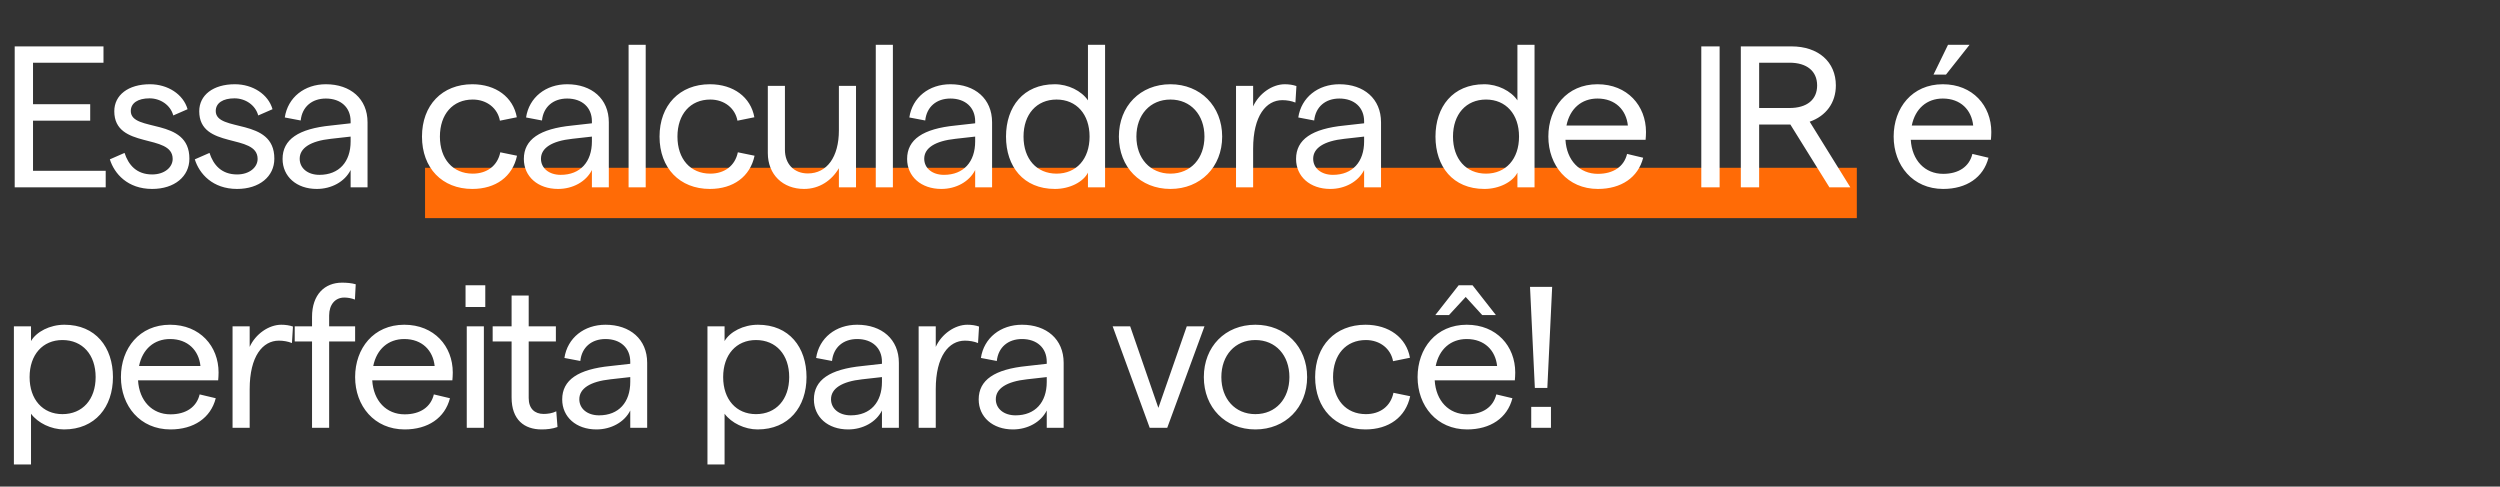
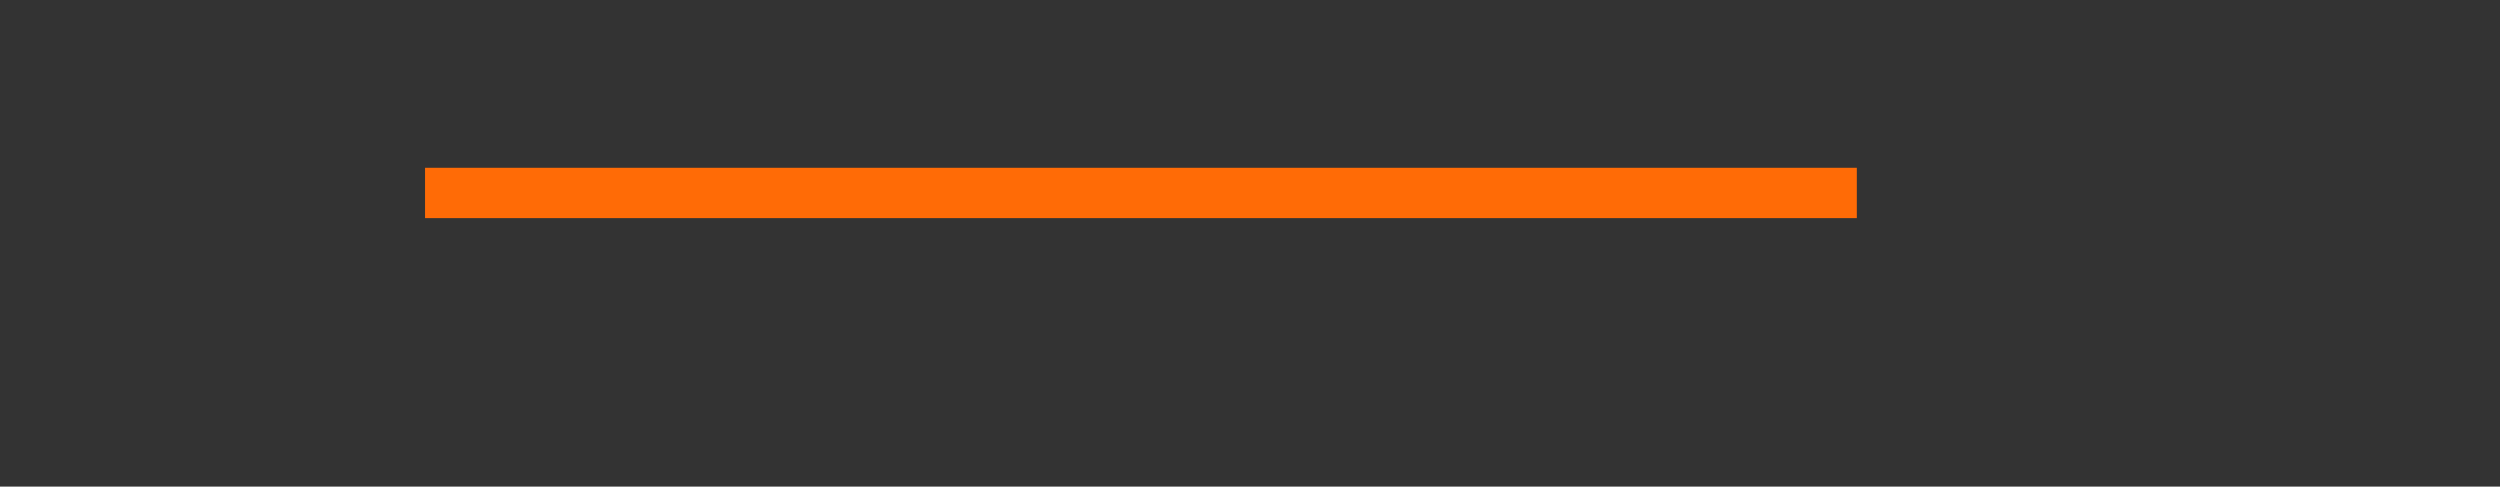
<svg xmlns="http://www.w3.org/2000/svg" width="447" height="87" viewBox="0 0 447 87" fill="none">
  <rect x="0" y="0" width="447" height="87" fill="#333333" stroke="none" />
  <rect x="76" y="30" width="256" height="9" fill="#FF6B06" />
-   <path d="M2.628 33.495H18.9V30.543H5.904V21.579H16.128V18.627H5.904V11.211H18.504V8.295H2.628V33.495ZM27.202 33.783C31.198 33.783 33.862 31.551 33.862 28.383C33.898 20.895 23.386 23.739 23.386 19.851C23.386 18.411 24.682 17.583 26.734 17.583C28.678 17.583 30.478 18.771 30.982 20.643L33.538 19.527C32.782 16.863 30.01 15.063 26.806 15.063C22.918 15.063 20.434 17.007 20.434 19.887C20.434 26.763 30.874 23.775 30.874 28.419C30.874 29.895 29.434 31.191 27.202 31.191C24.394 31.191 22.954 29.463 22.27 27.339L19.642 28.491C20.434 31.047 22.81 33.783 27.202 33.783ZM42.391 33.783C46.387 33.783 49.051 31.551 49.051 28.383C49.087 20.895 38.575 23.739 38.575 19.851C38.575 18.411 39.871 17.583 41.923 17.583C43.867 17.583 45.667 18.771 46.171 20.643L48.727 19.527C47.971 16.863 45.199 15.063 41.995 15.063C38.107 15.063 35.623 17.007 35.623 19.887C35.623 26.763 46.063 23.775 46.063 28.419C46.063 29.895 44.623 31.191 42.391 31.191C39.583 31.191 38.143 29.463 37.459 27.339L34.831 28.491C35.623 31.047 37.999 33.783 42.391 33.783ZM58.264 15.063C54.448 15.063 51.46 17.403 50.92 21.003L53.764 21.543C54.016 19.095 55.78 17.619 58.264 17.619C60.928 17.619 62.692 19.203 62.692 21.687V22.047L59.164 22.443C53.368 23.019 50.524 24.927 50.524 28.419C50.524 31.551 53.008 33.783 56.644 33.783C59.272 33.783 61.648 32.487 62.692 30.399V33.495H65.716V21.867C65.716 17.655 62.656 15.063 58.264 15.063ZM57.112 31.263C55.024 31.263 53.584 30.075 53.584 28.383C53.584 26.475 55.492 25.215 59.164 24.819L62.692 24.423V25.287C62.692 28.923 60.64 31.263 57.112 31.263ZM84.451 33.783C88.627 33.783 91.651 31.587 92.443 27.843L89.455 27.231C88.951 29.643 87.079 31.047 84.523 31.047C80.959 31.047 78.655 28.419 78.655 24.423C78.655 20.427 80.959 17.799 84.523 17.799C87.079 17.799 88.987 19.383 89.383 21.579L92.407 20.967C91.759 17.367 88.663 15.063 84.451 15.063C79.051 15.063 75.451 18.807 75.451 24.423C75.451 30.039 79.051 33.783 84.451 33.783ZM101.405 15.063C97.589 15.063 94.601 17.403 94.061 21.003L96.905 21.543C97.157 19.095 98.921 17.619 101.405 17.619C104.069 17.619 105.833 19.203 105.833 21.687V22.047L102.305 22.443C96.509 23.019 93.665 24.927 93.665 28.419C93.665 31.551 96.149 33.783 99.785 33.783C102.413 33.783 104.789 32.487 105.833 30.399V33.495H108.857V21.867C108.857 17.655 105.797 15.063 101.405 15.063ZM100.253 31.263C98.165 31.263 96.725 30.075 96.725 28.383C96.725 26.475 98.633 25.215 102.305 24.819L105.833 24.423V25.287C105.833 28.923 103.781 31.263 100.253 31.263ZM112.392 33.495H115.452V8.007H112.392V33.495ZM126.924 33.783C131.1 33.783 134.124 31.587 134.916 27.843L131.928 27.231C131.424 29.643 129.552 31.047 126.996 31.047C123.432 31.047 121.128 28.419 121.128 24.423C121.128 20.427 123.432 17.799 126.996 17.799C129.552 17.799 131.46 19.383 131.856 21.579L134.88 20.967C134.232 17.367 131.136 15.063 126.924 15.063C121.524 15.063 117.924 18.807 117.924 24.423C117.924 30.039 121.524 33.783 126.924 33.783ZM153.054 15.351H149.994V23.307C149.994 28.095 147.834 31.011 144.45 31.011C141.894 31.011 140.346 29.247 140.346 26.799V15.351H137.286V27.375C137.286 31.227 139.986 33.783 143.766 33.783C146.538 33.783 148.734 32.235 149.994 30.075V33.495H153.054V15.351ZM156.588 33.495H159.648V8.007H156.588V33.495ZM169.932 15.063C166.116 15.063 163.128 17.403 162.588 21.003L165.432 21.543C165.684 19.095 167.448 17.619 169.932 17.619C172.596 17.619 174.36 19.203 174.36 21.687V22.047L170.832 22.443C165.036 23.019 162.192 24.927 162.192 28.419C162.192 31.551 164.676 33.783 168.312 33.783C170.94 33.783 173.316 32.487 174.36 30.399V33.495H177.384V21.867C177.384 17.655 174.324 15.063 169.932 15.063ZM168.78 31.263C166.692 31.263 165.252 30.075 165.252 28.383C165.252 26.475 167.16 25.215 170.832 24.819L174.36 24.423V25.287C174.36 28.923 172.308 31.263 168.78 31.263ZM188.623 33.783C191.287 33.783 193.699 32.523 194.527 30.867V33.495H197.587V8.007H194.527V17.943C193.375 16.251 190.999 15.063 188.587 15.063C182.971 15.063 179.875 19.095 179.875 24.423C179.875 29.751 182.971 33.783 188.623 33.783ZM188.911 31.047C185.347 31.047 183.007 28.419 183.007 24.423C183.007 20.427 185.347 17.799 188.911 17.799C192.475 17.799 194.815 20.427 194.815 24.423C194.815 28.419 192.475 31.047 188.911 31.047ZM209.272 33.783C214.636 33.783 218.524 29.859 218.524 24.423C218.524 18.987 214.636 15.063 209.272 15.063C203.872 15.063 200.056 18.987 200.056 24.423C200.056 29.859 203.872 33.783 209.272 33.783ZM209.272 31.047C205.636 31.047 203.188 28.311 203.188 24.423C203.188 20.535 205.636 17.799 209.272 17.799C212.908 17.799 215.356 20.535 215.356 24.423C215.356 28.311 212.908 31.047 209.272 31.047ZM231.62 18.339L231.8 15.387C231.188 15.171 230.468 15.063 229.712 15.063C227.48 15.063 225.104 16.719 224.06 19.023V15.351H221V33.495H224.06V26.583C224.06 20.679 226.4 17.907 229.28 17.907C230.072 17.907 230.936 18.051 231.62 18.339ZM239.476 15.063C235.66 15.063 232.672 17.403 232.132 21.003L234.976 21.543C235.228 19.095 236.992 17.619 239.476 17.619C242.14 17.619 243.904 19.203 243.904 21.687V22.047L240.376 22.443C234.58 23.019 231.736 24.927 231.736 28.419C231.736 31.551 234.22 33.783 237.856 33.783C240.484 33.783 242.86 32.487 243.904 30.399V33.495H246.928V21.867C246.928 17.655 243.868 15.063 239.476 15.063ZM238.324 31.263C236.236 31.263 234.796 30.075 234.796 28.383C234.796 26.475 236.704 25.215 240.376 24.819L243.904 24.423V25.287C243.904 28.923 241.852 31.263 238.324 31.263ZM265.411 33.783C268.075 33.783 270.487 32.523 271.315 30.867V33.495H274.375V8.007H271.315V17.943C270.163 16.251 267.787 15.063 265.375 15.063C259.759 15.063 256.663 19.095 256.663 24.423C256.663 29.751 259.759 33.783 265.411 33.783ZM265.699 31.047C262.135 31.047 259.795 28.419 259.795 24.423C259.795 20.427 262.135 17.799 265.699 17.799C269.263 17.799 271.603 20.427 271.603 24.423C271.603 28.419 269.263 31.047 265.699 31.047ZM294.304 23.595C294.304 18.915 290.992 15.063 285.628 15.063C280.156 15.063 276.844 19.275 276.844 24.423C276.844 29.571 280.264 33.783 285.7 33.783C289.876 33.783 292.9 31.731 293.8 28.203L290.92 27.519C290.38 29.787 288.472 31.083 285.7 31.083C282.424 31.083 280.12 28.671 279.904 24.999H294.232C294.268 24.675 294.304 24.027 294.304 23.595ZM280.084 22.443C280.696 19.419 282.784 17.619 285.628 17.619C288.832 17.619 290.776 19.671 291.064 22.443H280.084ZM304.191 33.495H307.467V8.295H304.191V33.495ZM330.843 33.495L323.571 21.759C326.487 20.751 328.251 18.375 328.251 15.279C328.251 11.067 325.119 8.295 320.331 8.295H311.259V33.495H314.535V22.263H320.115L327.099 33.495H330.843ZM314.535 11.211H319.971C323.067 11.211 324.903 12.723 324.903 15.279C324.903 17.835 323.067 19.311 319.971 19.311H314.535V11.211ZM352.158 8.007H348.306L345.714 13.335H347.946L352.158 8.007ZM356.046 23.595C356.046 18.915 352.734 15.063 347.37 15.063C341.898 15.063 338.586 19.275 338.586 24.423C338.586 29.571 342.006 33.783 347.442 33.783C351.618 33.783 354.642 31.731 355.542 28.203L352.662 27.519C352.122 29.787 350.214 31.083 347.442 31.083C344.166 31.083 341.862 28.671 341.646 24.999H355.974C356.01 24.675 356.046 24.027 356.046 23.595ZM341.826 22.443C342.438 19.419 344.526 17.619 347.37 17.619C350.574 17.619 352.518 19.671 352.806 22.443H341.826ZM2.484 83.047H5.544V73.975C6.768 75.631 9.144 76.783 11.448 76.783C17.028 76.783 20.196 72.751 20.196 67.423C20.196 62.095 17.1 58.063 11.52 58.063C8.892 58.063 6.516 59.323 5.544 60.979V58.351H2.484V83.047ZM11.16 74.047C7.632 74.047 5.292 71.419 5.292 67.423C5.292 63.427 7.632 60.799 11.16 60.799C14.76 60.799 17.1 63.427 17.1 67.423C17.1 71.419 14.76 74.047 11.16 74.047ZM39.081 66.595C39.081 61.915 35.769 58.063 30.405 58.063C24.933 58.063 21.621 62.275 21.621 67.423C21.621 72.571 25.041 76.783 30.477 76.783C34.653 76.783 37.677 74.731 38.577 71.203L35.697 70.519C35.157 72.787 33.249 74.083 30.477 74.083C27.201 74.083 24.897 71.671 24.681 67.999H39.009C39.045 67.675 39.081 67.027 39.081 66.595ZM24.861 65.443C25.473 62.419 27.561 60.619 30.405 60.619C33.609 60.619 35.553 62.671 35.841 65.443H24.861ZM52.201 61.339L52.381 58.387C51.769 58.171 51.049 58.063 50.293 58.063C48.061 58.063 45.685 59.719 44.641 62.023V58.351H41.581V76.495H44.641V69.583C44.641 63.679 46.981 60.907 49.861 60.907C50.653 60.907 51.517 61.051 52.201 61.339ZM55.792 76.495H58.852V61.051H63.496V58.351H58.852V56.407C58.852 54.463 59.932 53.203 61.552 53.203C62.164 53.203 62.812 53.311 63.46 53.563L63.604 50.827C62.848 50.611 61.984 50.539 61.156 50.539C58.06 50.539 55.792 52.663 55.792 56.659V58.351H52.696V61.051H55.792V76.495ZM80.956 66.595C80.956 61.915 77.644 58.063 72.28 58.063C66.808 58.063 63.496 62.275 63.496 67.423C63.496 72.571 66.916 76.783 72.352 76.783C76.528 76.783 79.552 74.731 80.452 71.203L77.572 70.519C77.032 72.787 75.124 74.083 72.352 74.083C69.076 74.083 66.772 71.671 66.556 67.999H80.884C80.92 67.675 80.956 67.027 80.956 66.595ZM66.736 65.443C67.348 62.419 69.436 60.619 72.28 60.619C75.484 60.619 77.428 62.671 77.716 65.443H66.736ZM83.24 51.007V54.895H86.768V51.007H83.24ZM83.456 76.495H86.516V58.351H83.456V76.495ZM99.68 76.351L99.463 73.543C98.743 73.903 97.915 74.011 97.195 74.011C95.612 74.011 94.531 73.075 94.531 71.167V61.051H99.391V58.351H94.531V52.843H91.472V58.351H88.088V61.051H91.472V71.059C91.472 75.055 93.74 76.783 96.835 76.783C97.808 76.783 98.779 76.675 99.68 76.351ZM108.262 58.063C104.446 58.063 101.458 60.403 100.918 64.003L103.762 64.543C104.014 62.095 105.778 60.619 108.262 60.619C110.926 60.619 112.69 62.203 112.69 64.687V65.047L109.162 65.443C103.366 66.019 100.522 67.927 100.522 71.419C100.522 74.551 103.006 76.783 106.642 76.783C109.27 76.783 111.646 75.487 112.69 73.399V76.495H115.714V64.867C115.714 60.655 112.654 58.063 108.262 58.063ZM107.11 74.263C105.022 74.263 103.582 73.075 103.582 71.383C103.582 69.475 105.49 68.215 109.162 67.819L112.69 67.423V68.287C112.69 71.923 110.638 74.263 107.11 74.263ZM126.493 83.047H129.553V73.975C130.777 75.631 133.153 76.783 135.457 76.783C141.037 76.783 144.205 72.751 144.205 67.423C144.205 62.095 141.109 58.063 135.529 58.063C132.901 58.063 130.525 59.323 129.553 60.979V58.351H126.493V83.047ZM135.169 74.047C131.641 74.047 129.301 71.419 129.301 67.423C129.301 63.427 131.641 60.799 135.169 60.799C138.769 60.799 141.109 63.427 141.109 67.423C141.109 71.419 138.769 74.047 135.169 74.047ZM153.266 58.063C149.45 58.063 146.462 60.403 145.922 64.003L148.766 64.543C149.018 62.095 150.782 60.619 153.266 60.619C155.93 60.619 157.694 62.203 157.694 64.687V65.047L154.166 65.443C148.37 66.019 145.526 67.927 145.526 71.419C145.526 74.551 148.01 76.783 151.646 76.783C154.274 76.783 156.65 75.487 157.694 73.399V76.495H160.718V64.867C160.718 60.655 157.658 58.063 153.266 58.063ZM152.114 74.263C150.026 74.263 148.586 73.075 148.586 71.383C148.586 69.475 150.494 68.215 154.166 67.819L157.694 67.423V68.287C157.694 71.923 155.642 74.263 152.114 74.263ZM174.873 61.339L175.053 58.387C174.441 58.171 173.721 58.063 172.965 58.063C170.733 58.063 168.357 59.719 167.313 62.023V58.351H164.253V76.495H167.313V69.583C167.313 63.679 169.653 60.907 172.533 60.907C173.325 60.907 174.189 61.051 174.873 61.339ZM182.73 58.063C178.914 58.063 175.926 60.403 175.386 64.003L178.23 64.543C178.482 62.095 180.246 60.619 182.73 60.619C185.394 60.619 187.158 62.203 187.158 64.687V65.047L183.63 65.443C177.834 66.019 174.99 67.927 174.99 71.419C174.99 74.551 177.474 76.783 181.11 76.783C183.738 76.783 186.114 75.487 187.158 73.399V76.495H190.182V64.867C190.182 60.655 187.122 58.063 182.73 58.063ZM181.578 74.263C179.49 74.263 178.05 73.075 178.05 71.383C178.05 69.475 179.958 68.215 183.63 67.819L187.158 67.423V68.287C187.158 71.923 185.106 74.263 181.578 74.263ZM205.569 76.495H208.701L215.361 58.351H212.193L207.117 72.931L202.077 58.351H198.945L205.569 76.495ZM224.462 76.783C229.826 76.783 233.714 72.859 233.714 67.423C233.714 61.987 229.826 58.063 224.462 58.063C219.062 58.063 215.246 61.987 215.246 67.423C215.246 72.859 219.062 76.783 224.462 76.783ZM224.462 74.047C220.826 74.047 218.378 71.311 218.378 67.423C218.378 63.535 220.826 60.799 224.462 60.799C228.098 60.799 230.546 63.535 230.546 67.423C230.546 71.311 228.098 74.047 224.462 74.047ZM244.146 76.783C248.322 76.783 251.346 74.587 252.138 70.843L249.15 70.231C248.646 72.643 246.774 74.047 244.218 74.047C240.654 74.047 238.35 71.419 238.35 67.423C238.35 63.427 240.654 60.799 244.218 60.799C246.774 60.799 248.682 62.383 249.078 64.579L252.102 63.967C251.454 60.367 248.358 58.063 244.146 58.063C238.746 58.063 235.146 61.807 235.146 67.423C235.146 73.039 238.746 76.783 244.146 76.783ZM262.068 53.095L265.02 56.335H267.468L263.292 51.007H260.808L256.632 56.335H259.08L262.068 53.095ZM270.924 66.595C270.924 61.915 267.612 58.063 262.248 58.063C256.776 58.063 253.464 62.275 253.464 67.423C253.464 72.571 256.884 76.783 262.32 76.783C266.496 76.783 269.52 74.731 270.42 71.203L267.54 70.519C267 72.787 265.092 74.083 262.32 74.083C259.044 74.083 256.74 71.671 256.524 67.999H270.852C270.888 67.675 270.924 67.027 270.924 66.595ZM256.704 65.443C257.316 62.419 259.404 60.619 262.248 60.619C265.452 60.619 267.396 62.671 267.684 65.443H256.704ZM274.431 69.367H276.663L277.527 51.295H273.567L274.431 69.367ZM273.783 72.751V76.495H277.311V72.751H273.783Z" fill="white" />
</svg>